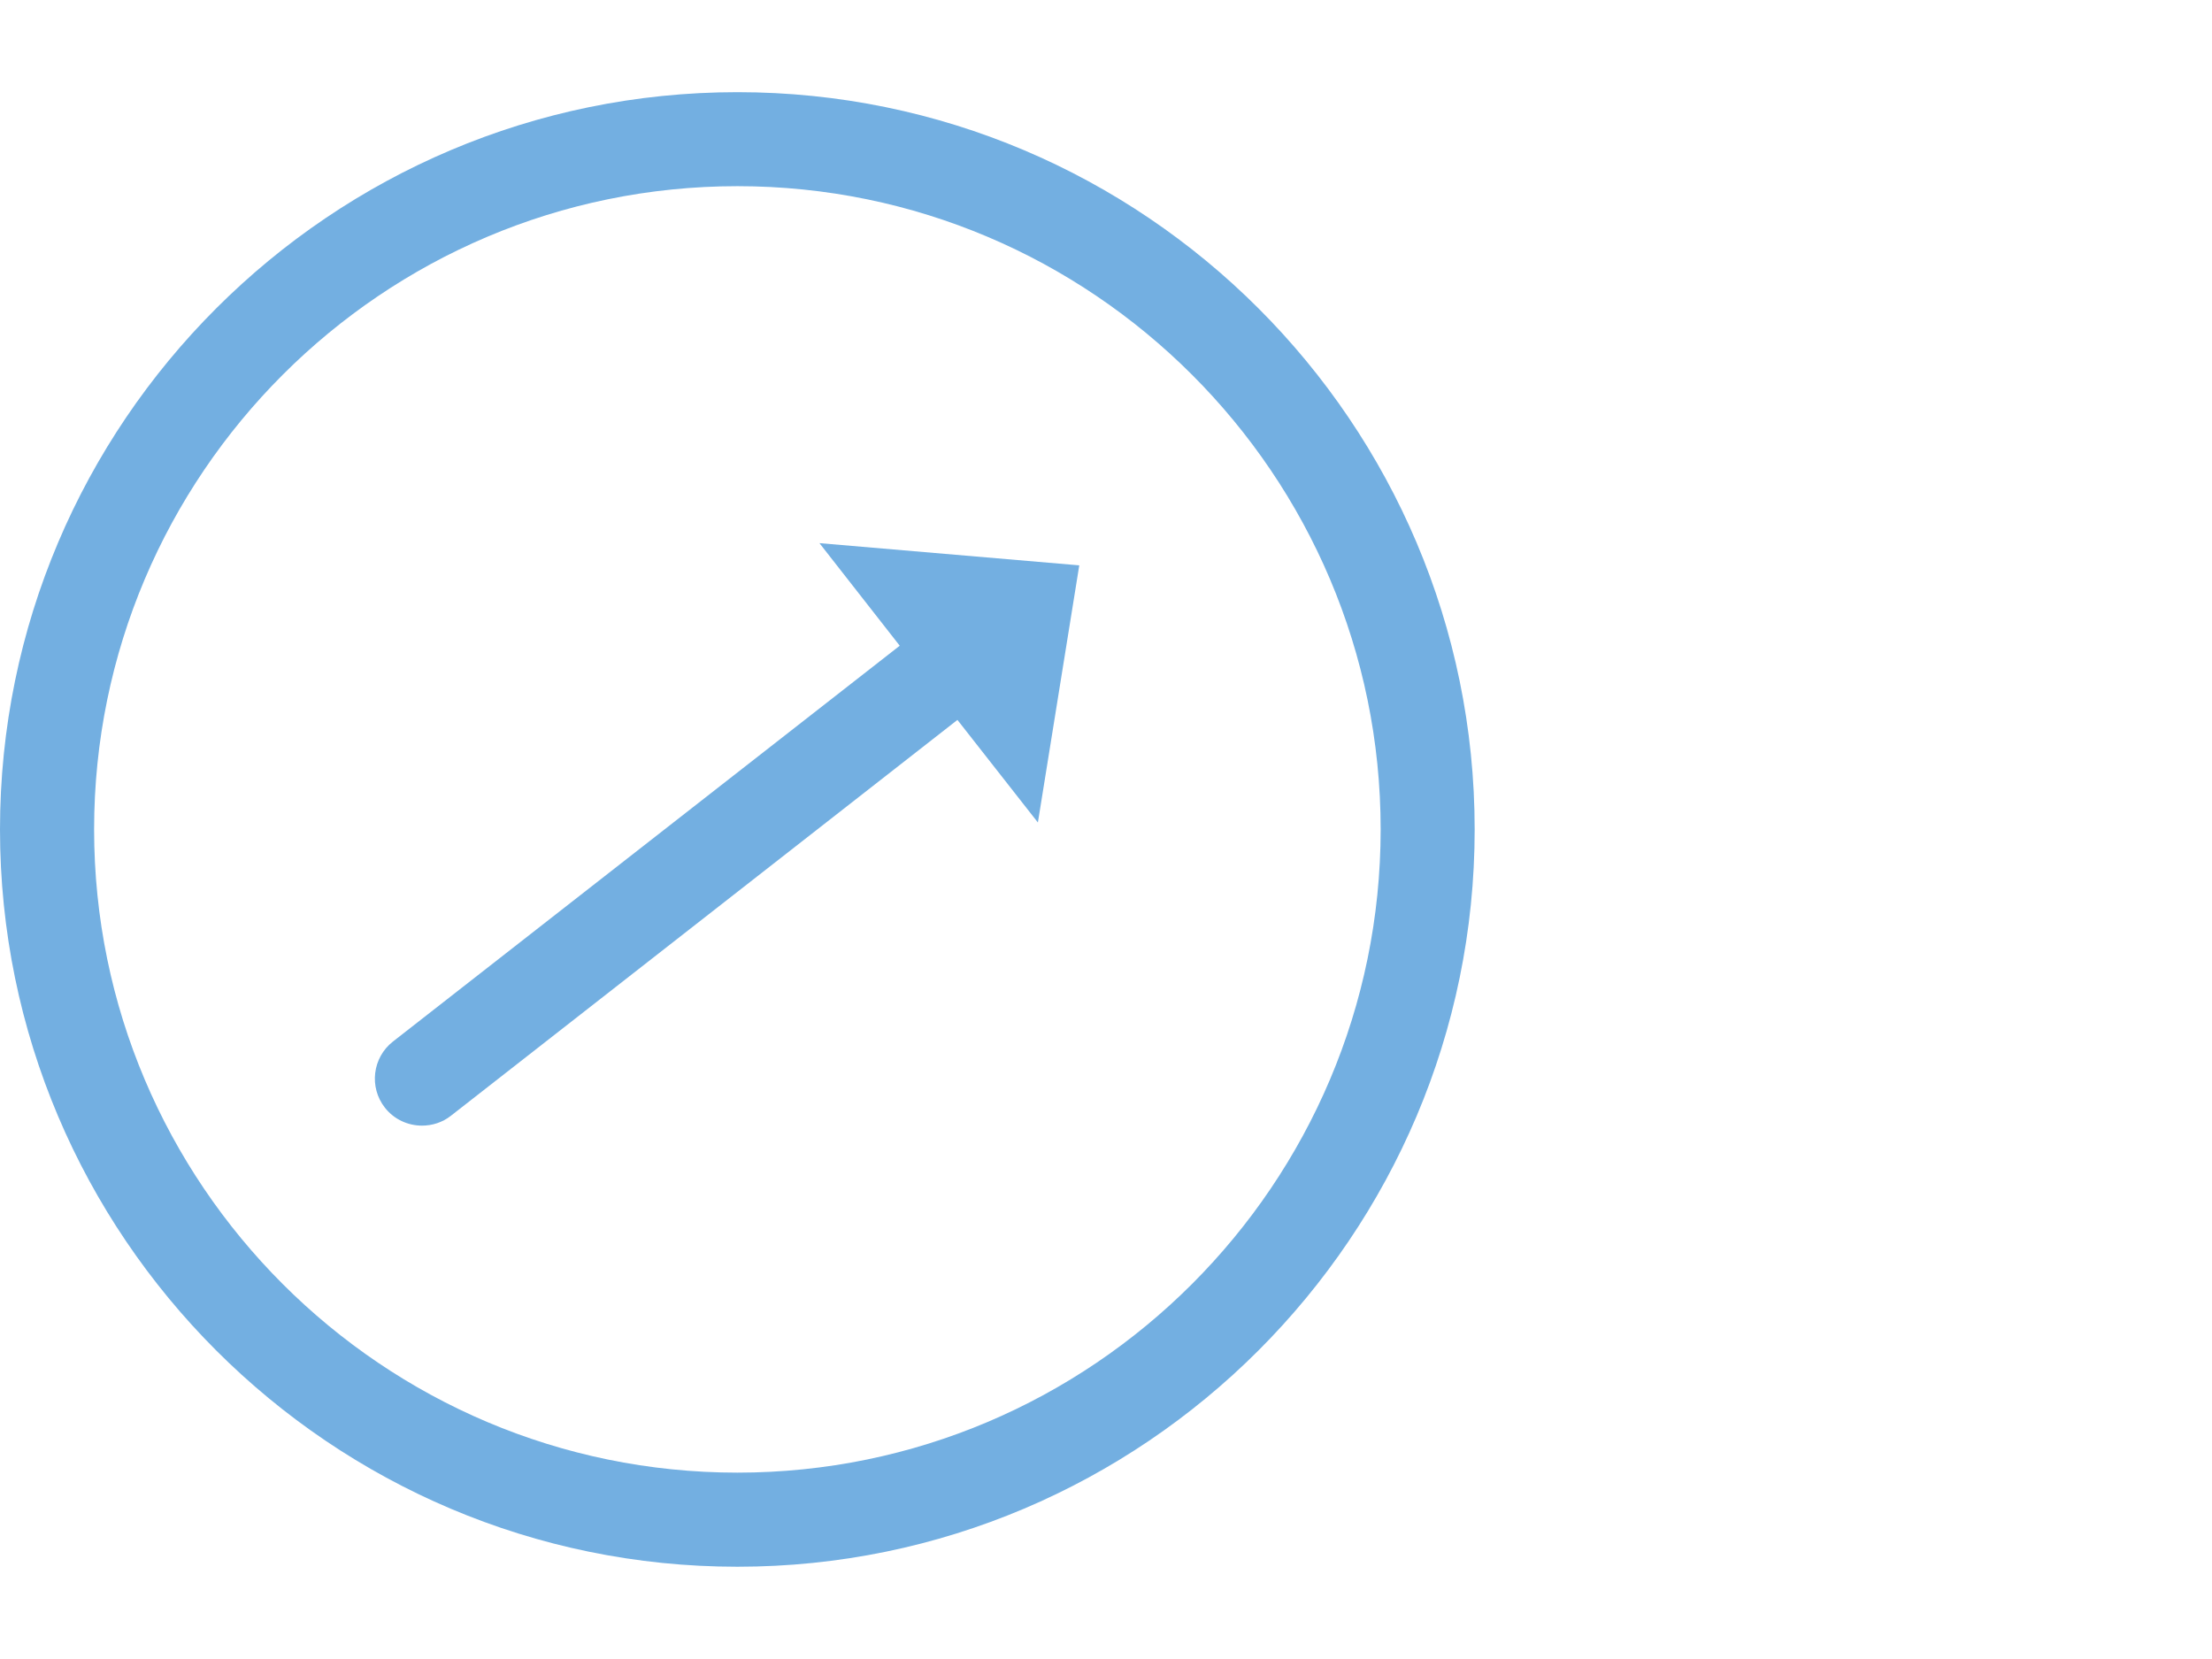
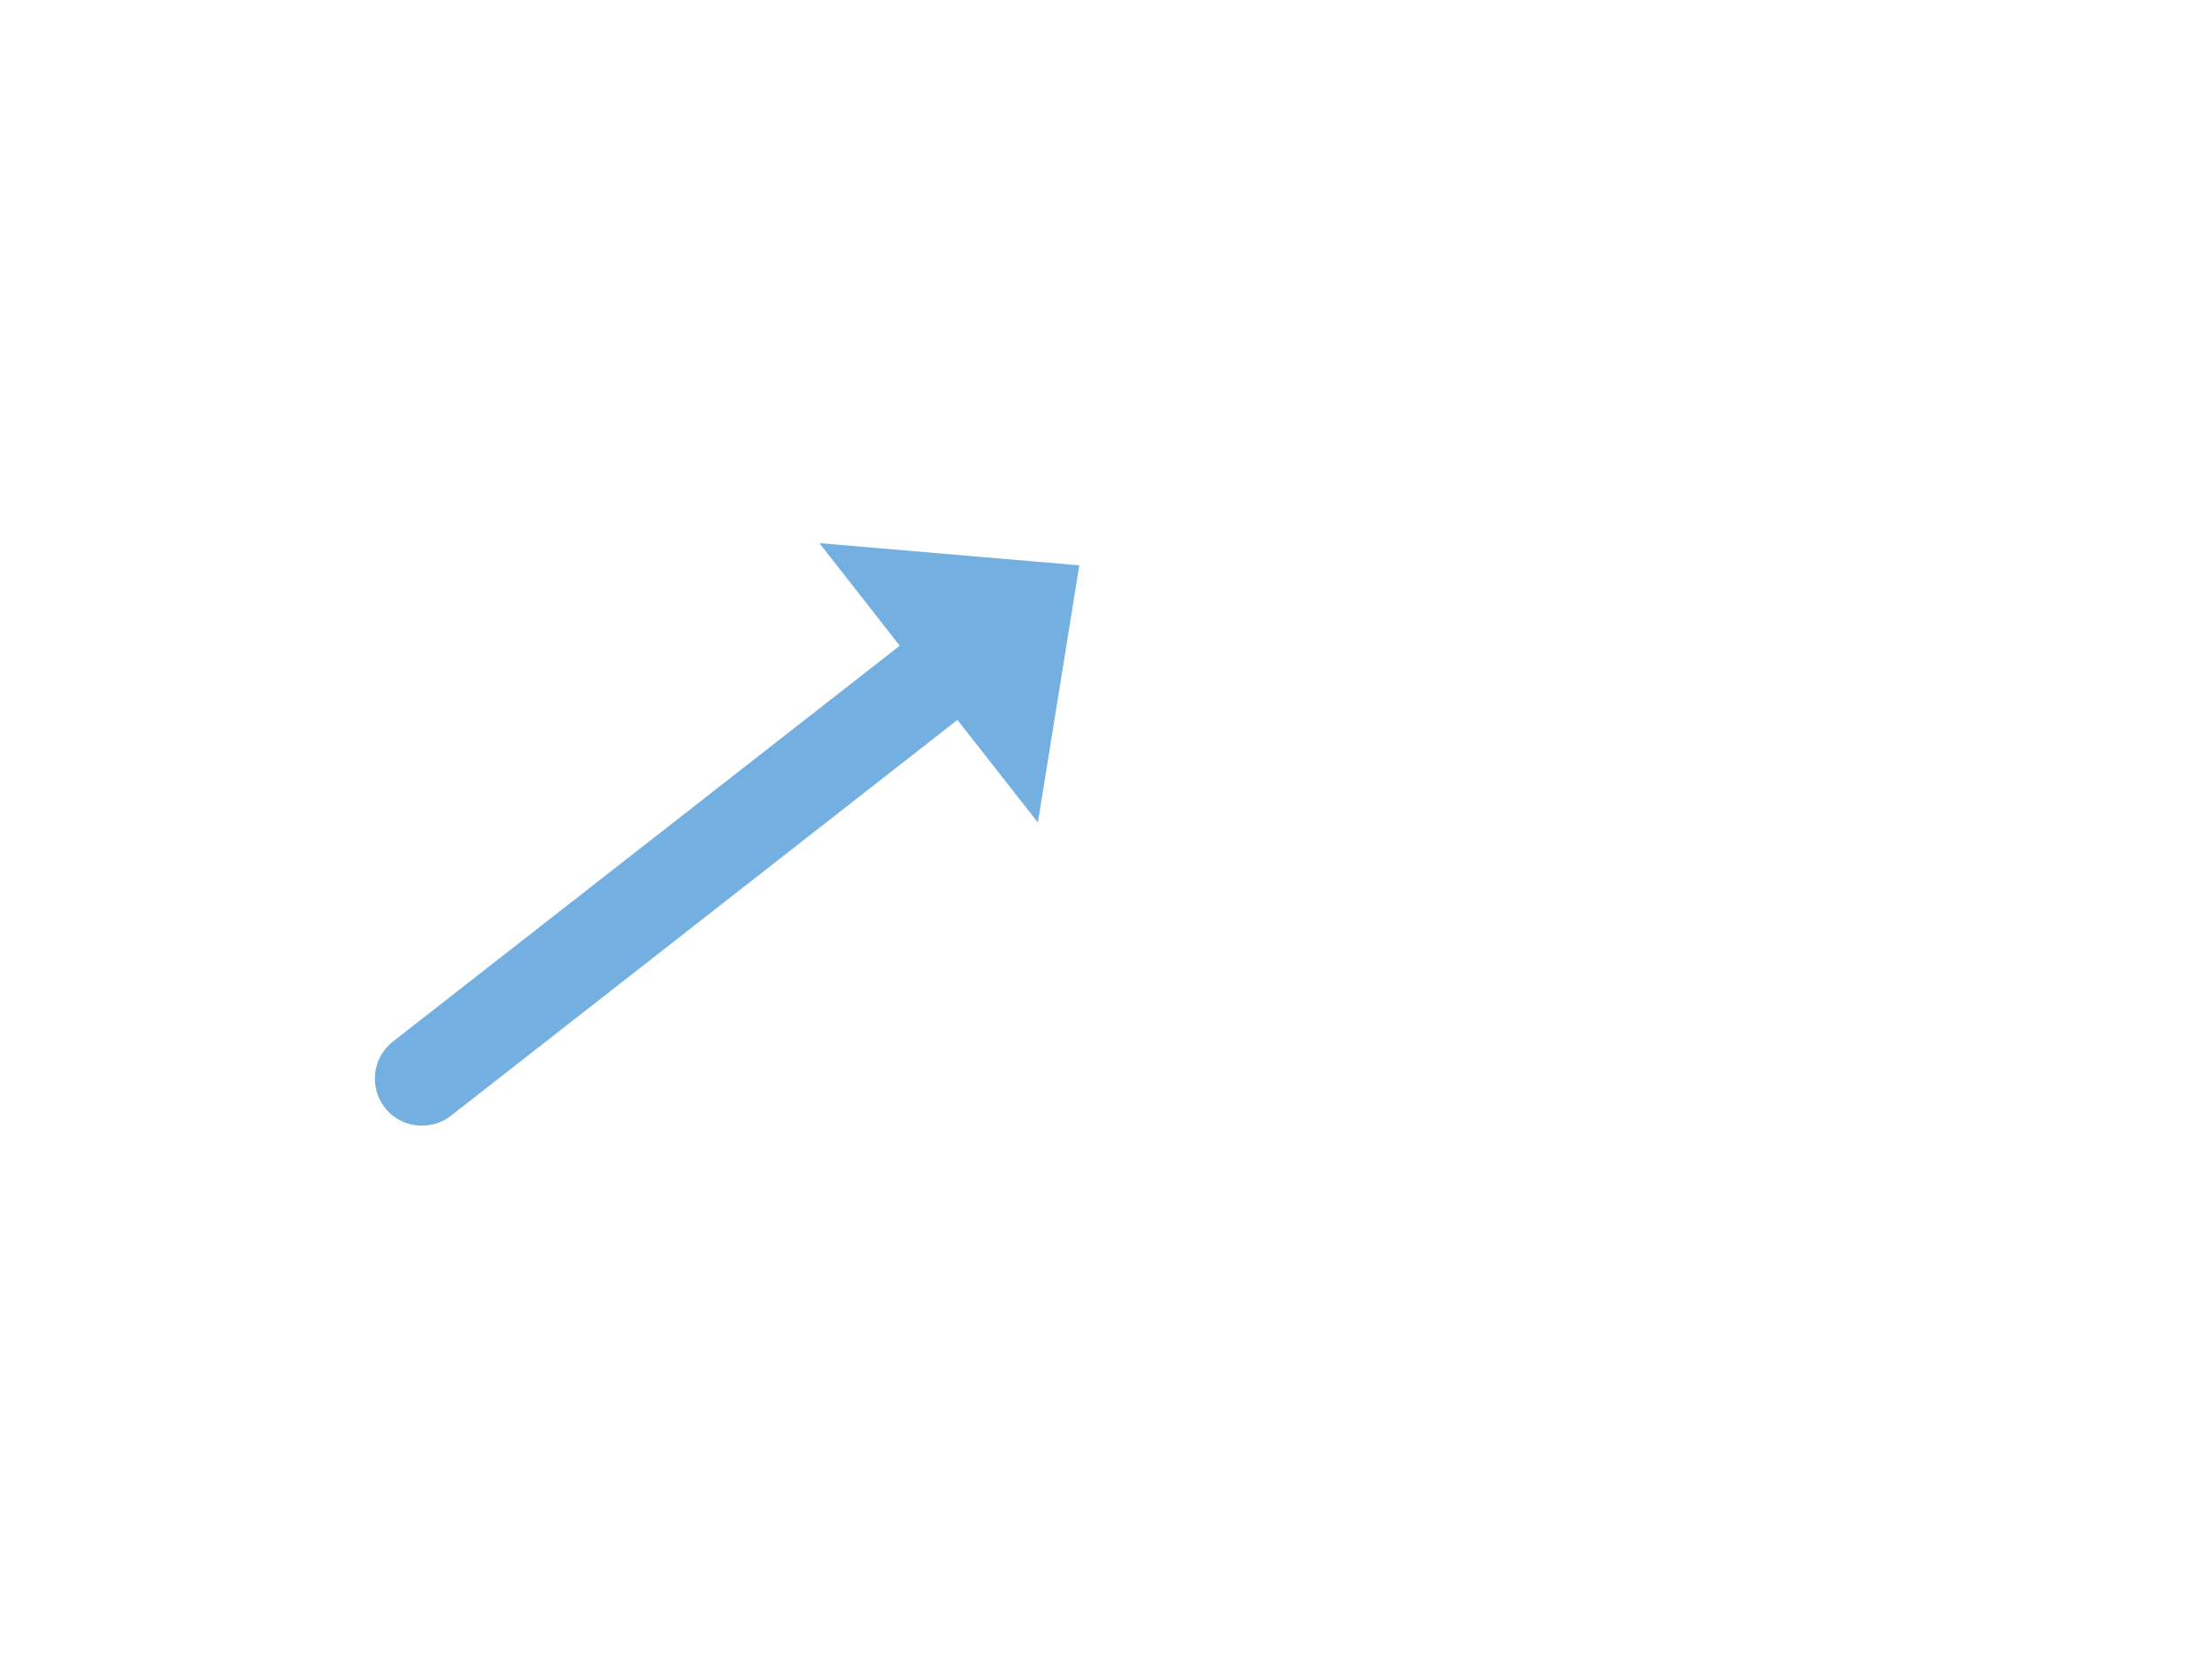
<svg xmlns="http://www.w3.org/2000/svg" version="1.1" id="Ebene_1" x="0px" y="0px" width="24px" height="18px" viewBox="0 0 24 18" enable-background="new 0 0 24 18" xml:space="preserve">
  <g>
    <g>
-       <path fill="#73AFE1" d="M8.001,1C3.589,1,0,4.588,0,8.999c0,4.41,3.589,8,8.001,8c4.409,0,7.999-3.59,7.999-8    C16,4.588,12.41,1,8.001,1 M8.001,15.978c-3.85,0-6.98-3.131-6.98-6.979c0-3.849,3.131-6.979,6.98-6.979    c3.848,0,6.979,3.13,6.979,6.979C14.979,12.847,11.849,15.978,8.001,15.978" />
      <path fill="#73AFE1" d="M11.71,6.134L8.891,5.893l0.871,1.113l-5.499,4.295c-0.222,0.174-0.261,0.495-0.087,0.717    c0.101,0.129,0.252,0.195,0.403,0.195c0.109,0,0.22-0.034,0.312-0.106l5.497-4.296l0.873,1.113L11.71,6.134z" />
    </g>
  </g>
</svg>